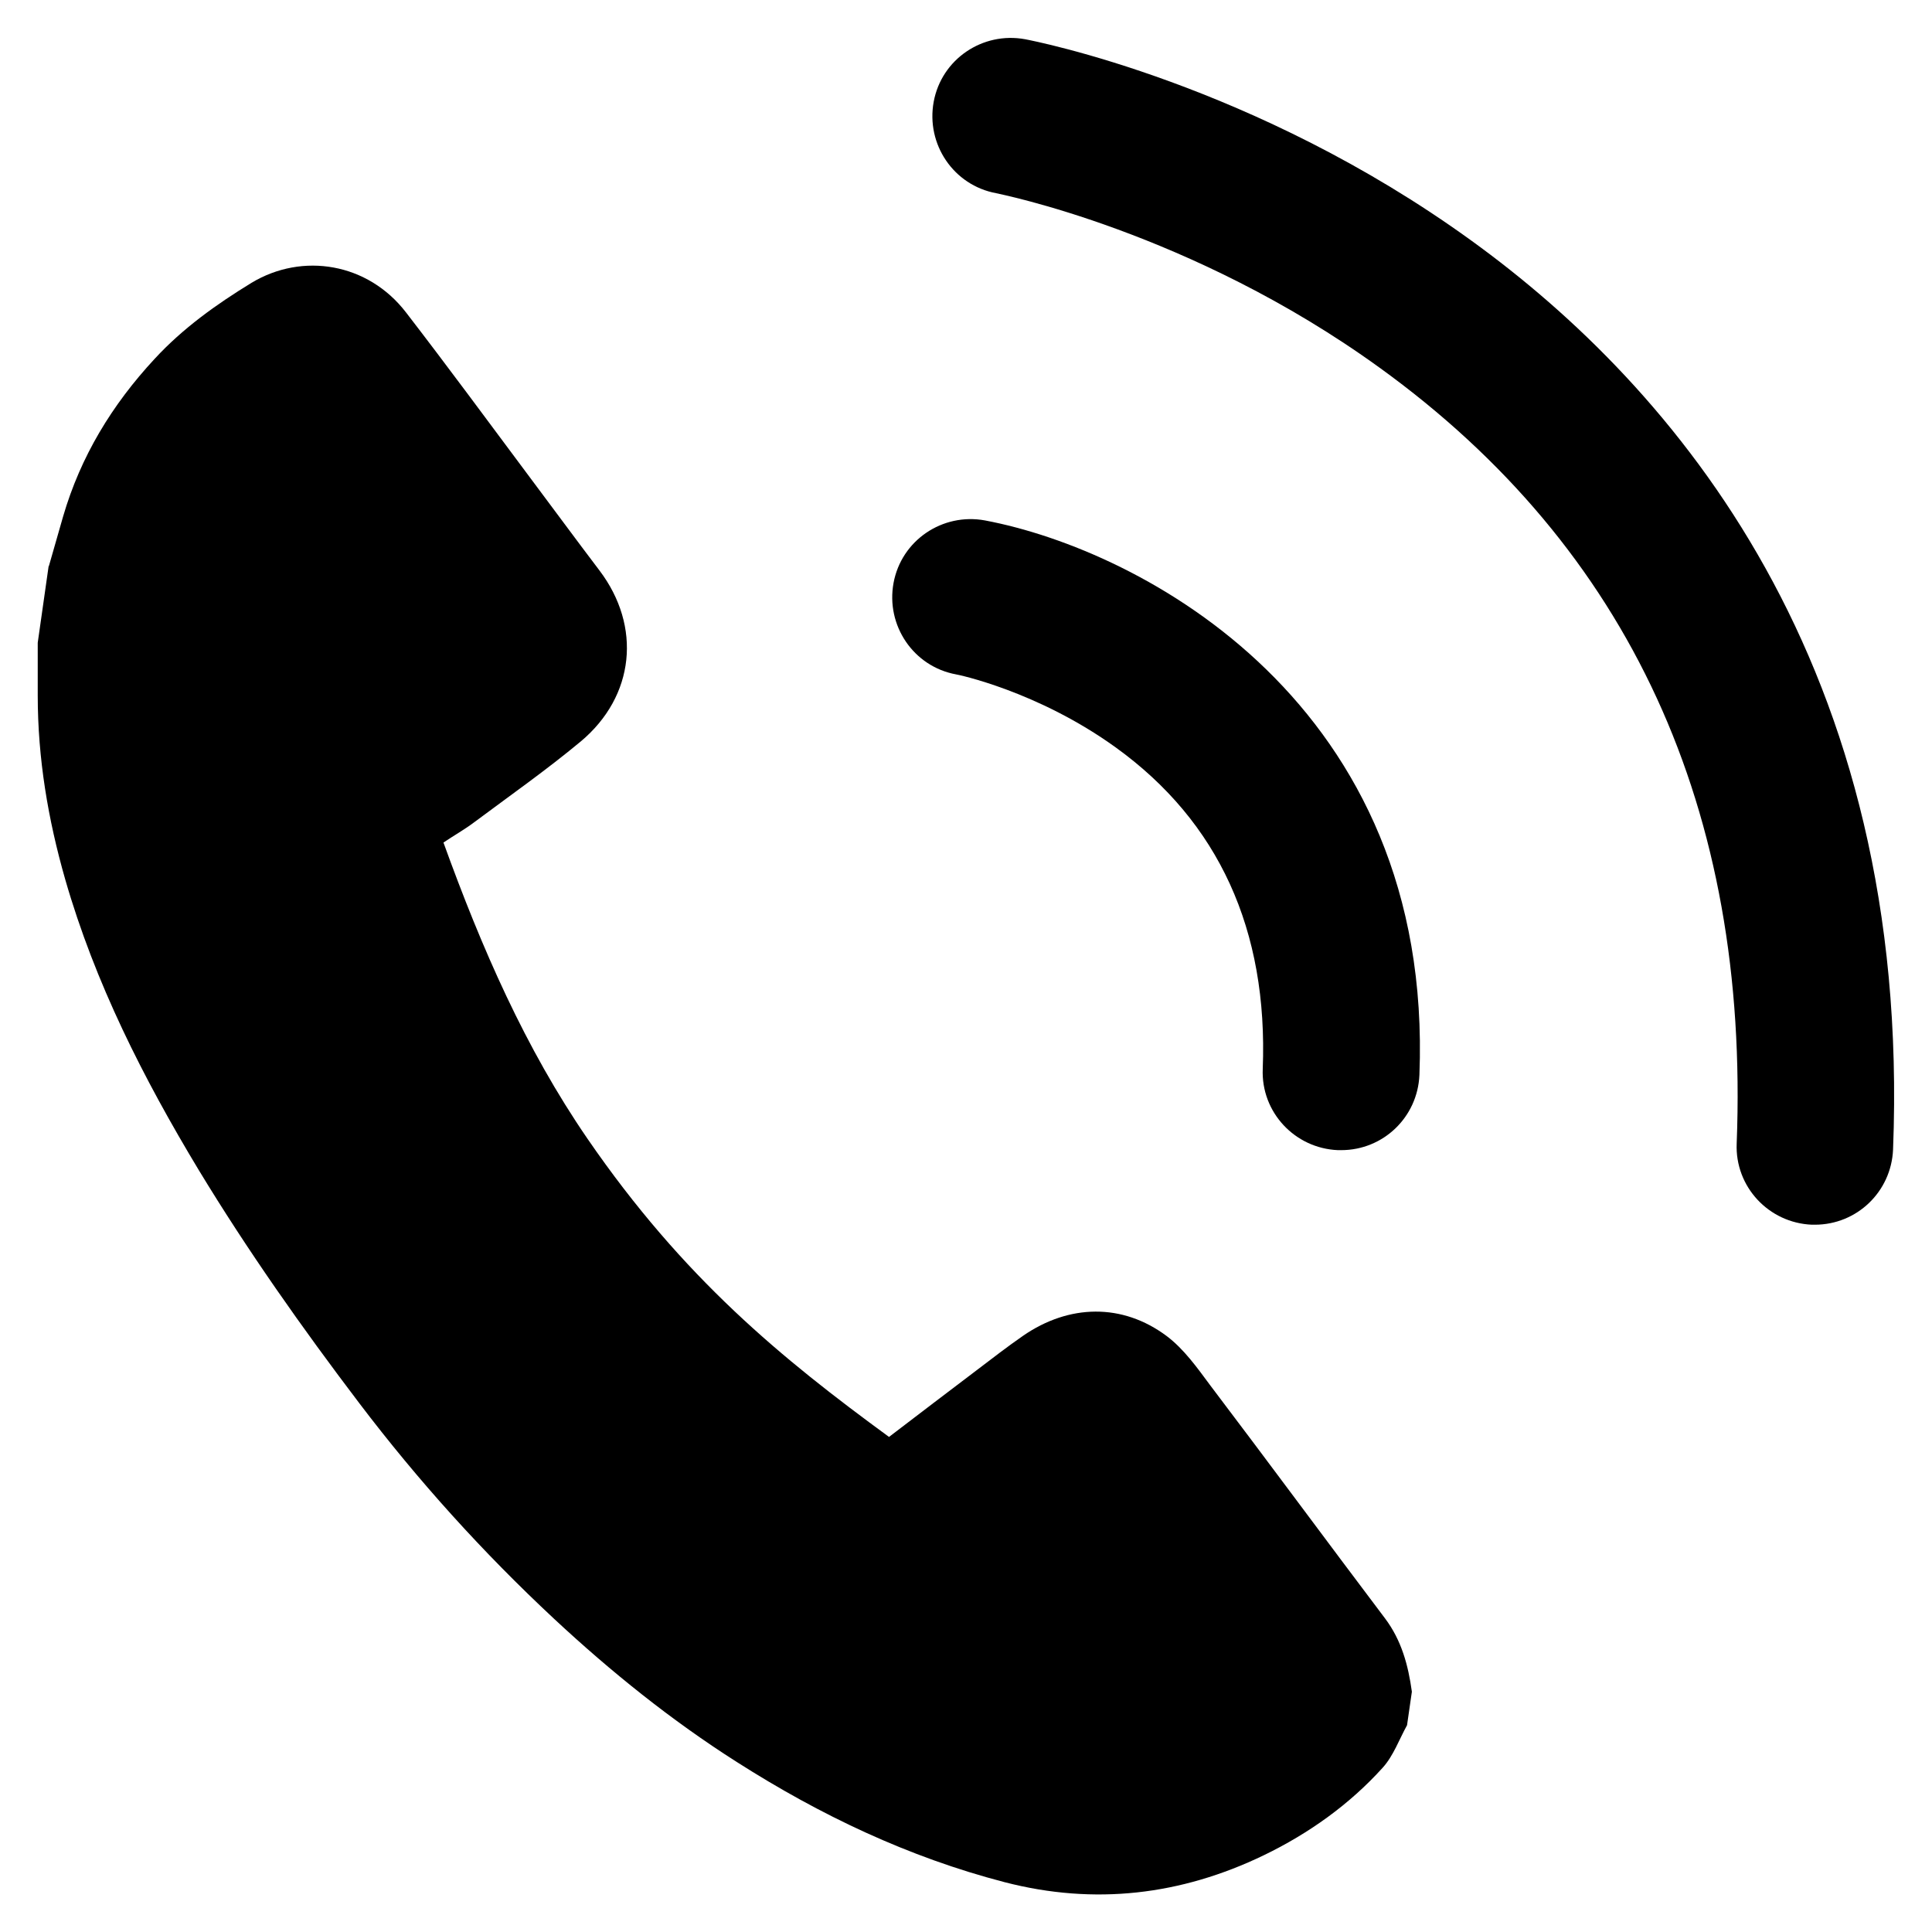
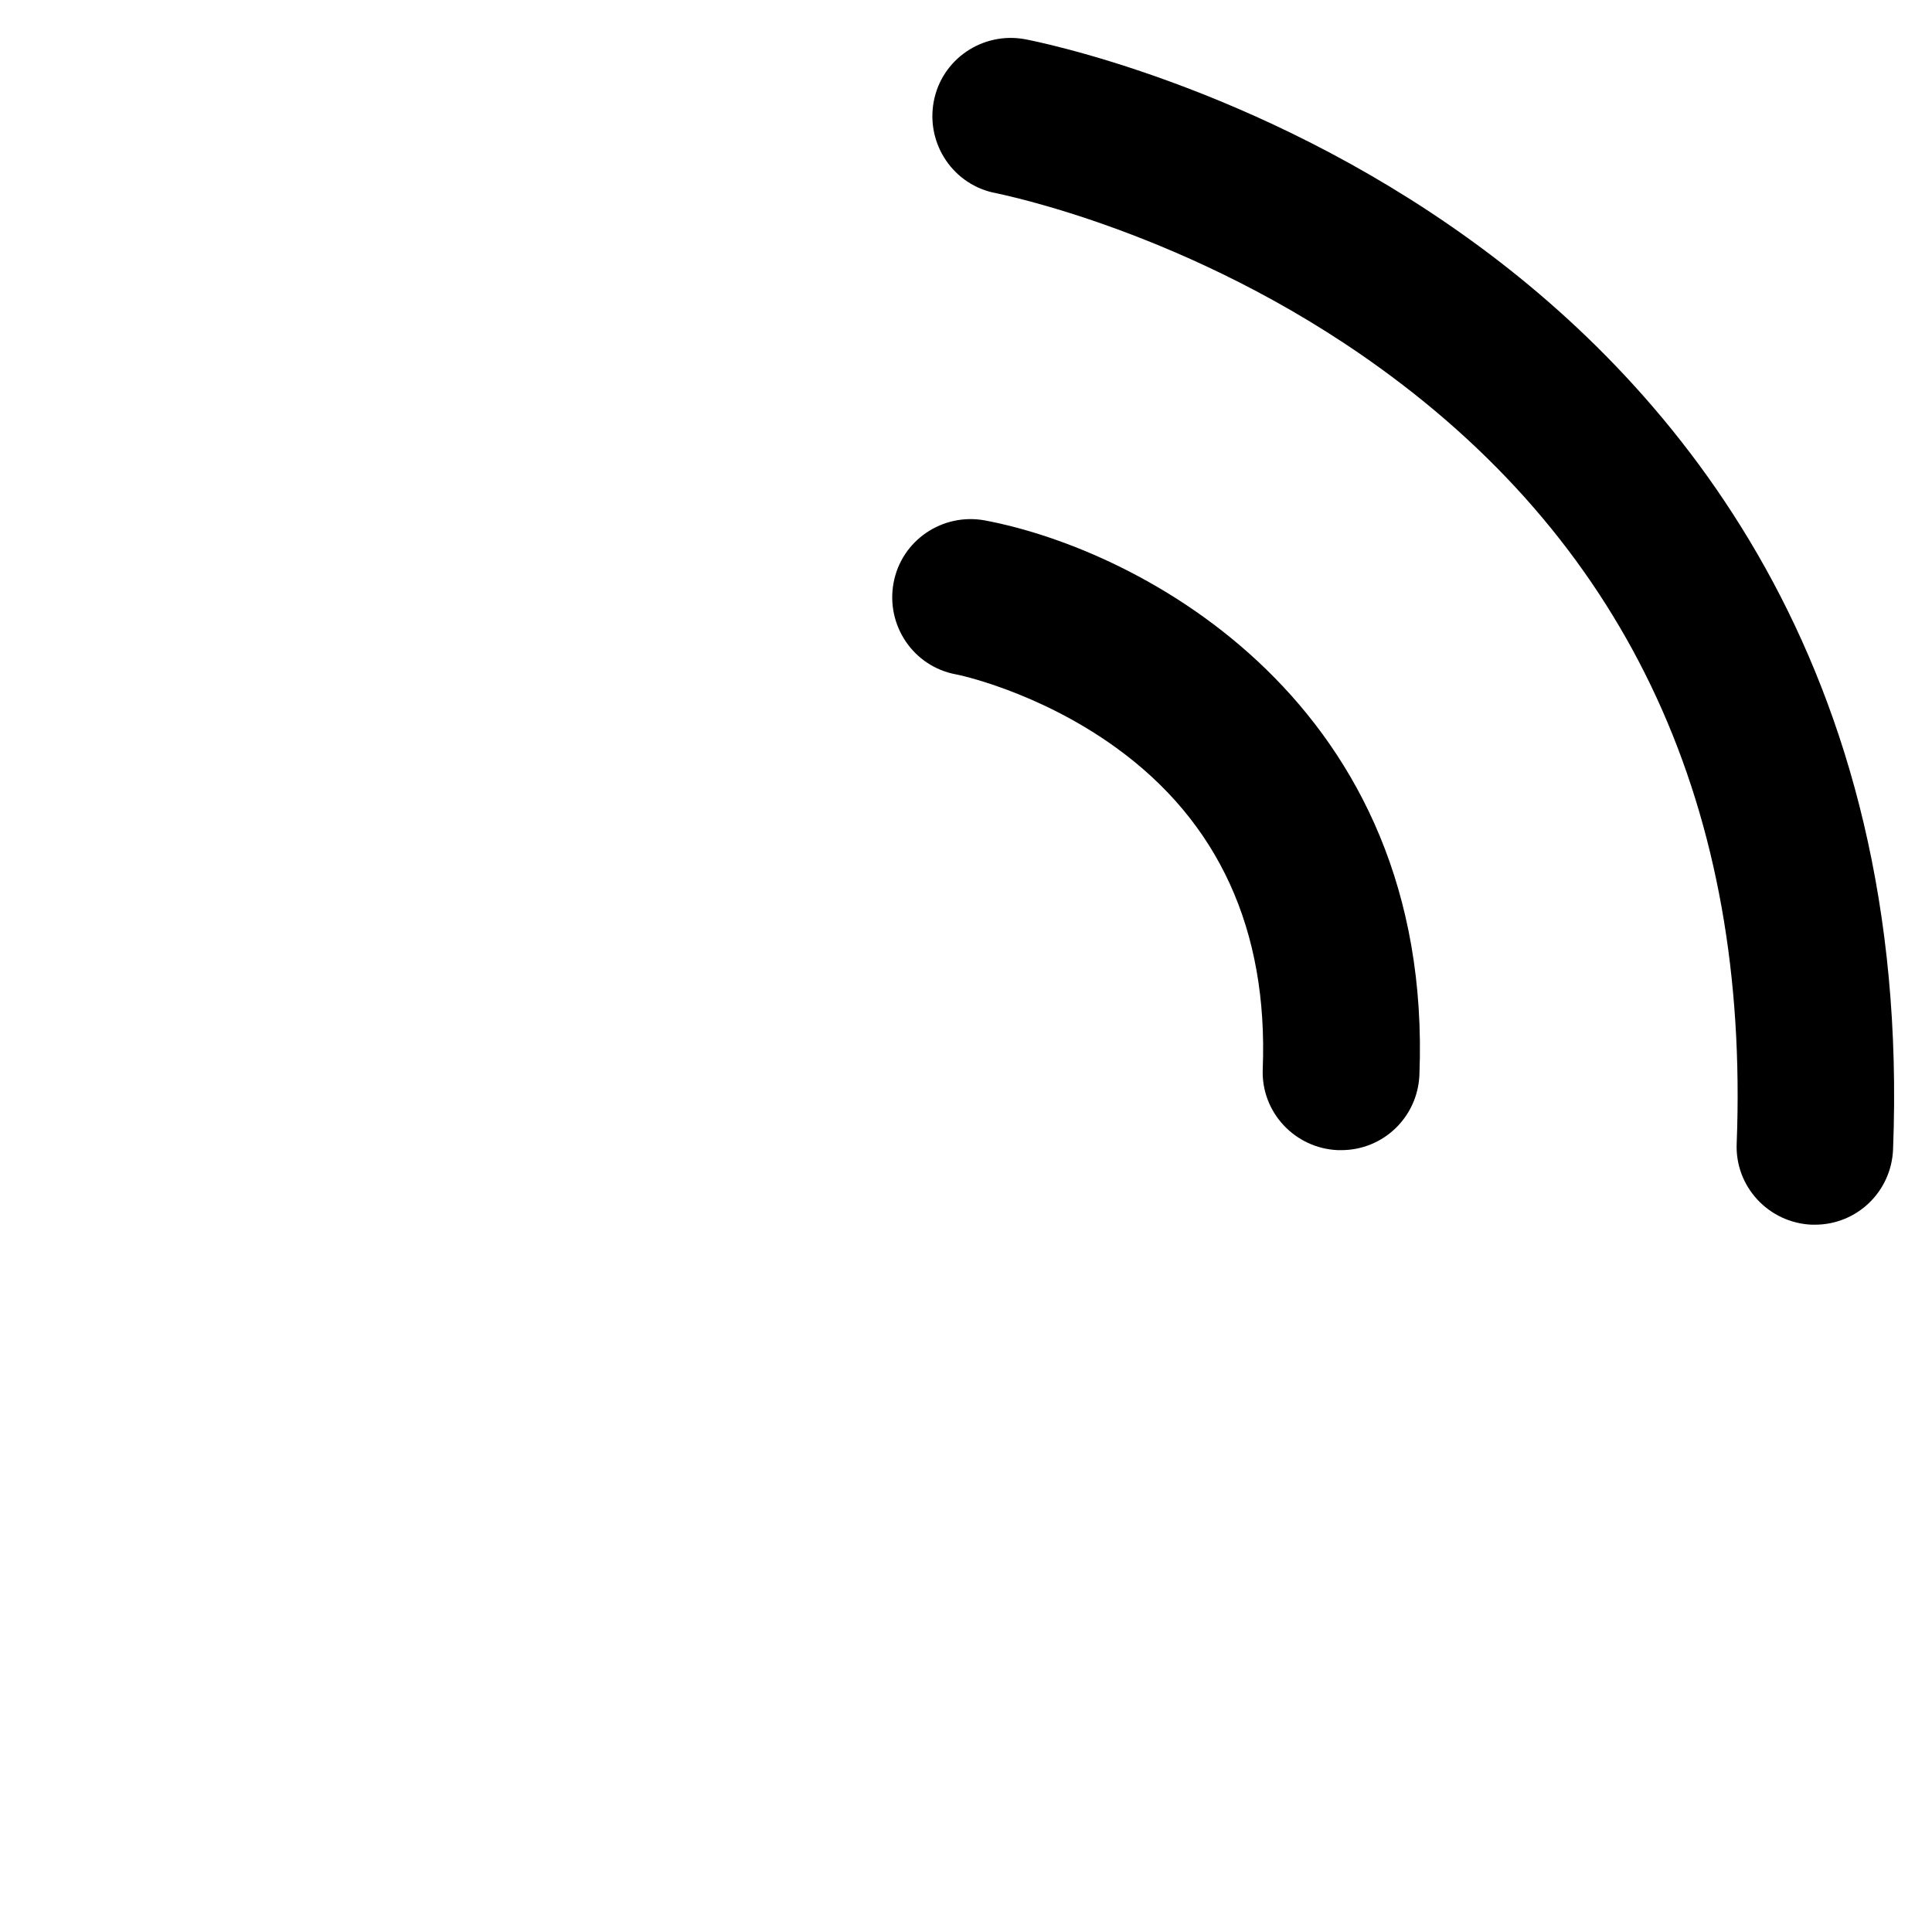
<svg xmlns="http://www.w3.org/2000/svg" id="Layer_1" version="1.1" viewBox="0 0 64 64">
-   <path d="M1.62,18.75c.16-.55.31-1.09.47-1.64.58-1.99,1.62-3.7,3.03-5.22.94-1.02,2.05-1.81,3.21-2.52,1.69-1.02,3.86-.66,5.12.98,1.38,1.79,2.72,3.61,4.07,5.42.78,1.04,1.55,2.09,2.34,3.13,1.4,1.85,1.17,4.16-.62,5.66-1.13.94-2.34,1.79-3.52,2.67-.33.25-.69.45-1.03.68,1.27,3.51,2.71,6.81,4.77,9.81,3.18,4.63,6.45,7.29,9.99,9.88.97-.74,1.95-1.49,2.93-2.23.5-.38.99-.76,1.51-1.12,1.52-1.05,3.29-1.09,4.76.01.57.43,1.01,1.05,1.44,1.63,1.94,2.56,3.85,5.15,5.79,7.72.55.73.77,1.56.89,2.43-.05.37-.11.74-.16,1.11-.26.47-.45,1.01-.8,1.4-1.11,1.23-2.46,2.19-3.95,2.91-2.74,1.32-5.6,1.66-8.58.89-3.19-.83-6.11-2.22-8.87-3.98-2.17-1.38-4.17-2.99-6.05-4.74-2.36-2.2-4.51-4.58-6.46-7.15-1.89-2.49-3.69-5.04-5.31-7.71-1.84-3.05-3.44-6.2-4.43-9.64-.57-1.99-.91-4.01-.91-6.09,0-.58,0-1.17,0-1.75.12-.84.24-1.69.36-2.53Z" />
  <g>
    <path d="M44.42,38.1s-.07,0-.1,0c-1.43-.06-2.55-1.26-2.49-2.69.18-4.6-1.46-8.19-4.87-10.65-2.59-1.87-5.26-2.42-5.29-2.42-1.41-.26-2.33-1.62-2.07-3.03s1.62-2.33,3.03-2.07c5.19.98,14.87,6.07,14.39,18.37-.06,1.4-1.2,2.49-2.59,2.49Z" />
    <path d="M60.12,40.57s-.07,0-.1,0c-1.43-.06-2.55-1.26-2.49-2.69.43-11.07-3.55-19.72-11.83-25.7-6.26-4.53-12.64-5.76-12.7-5.78-1.41-.26-2.33-1.62-2.07-3.03.26-1.41,1.62-2.33,3.03-2.07.31.06,7.6,1.47,14.78,6.67,6.72,4.86,14.6,14.03,13.97,30.11-.06,1.4-1.2,2.49-2.59,2.49Z" />
  </g>
</svg>